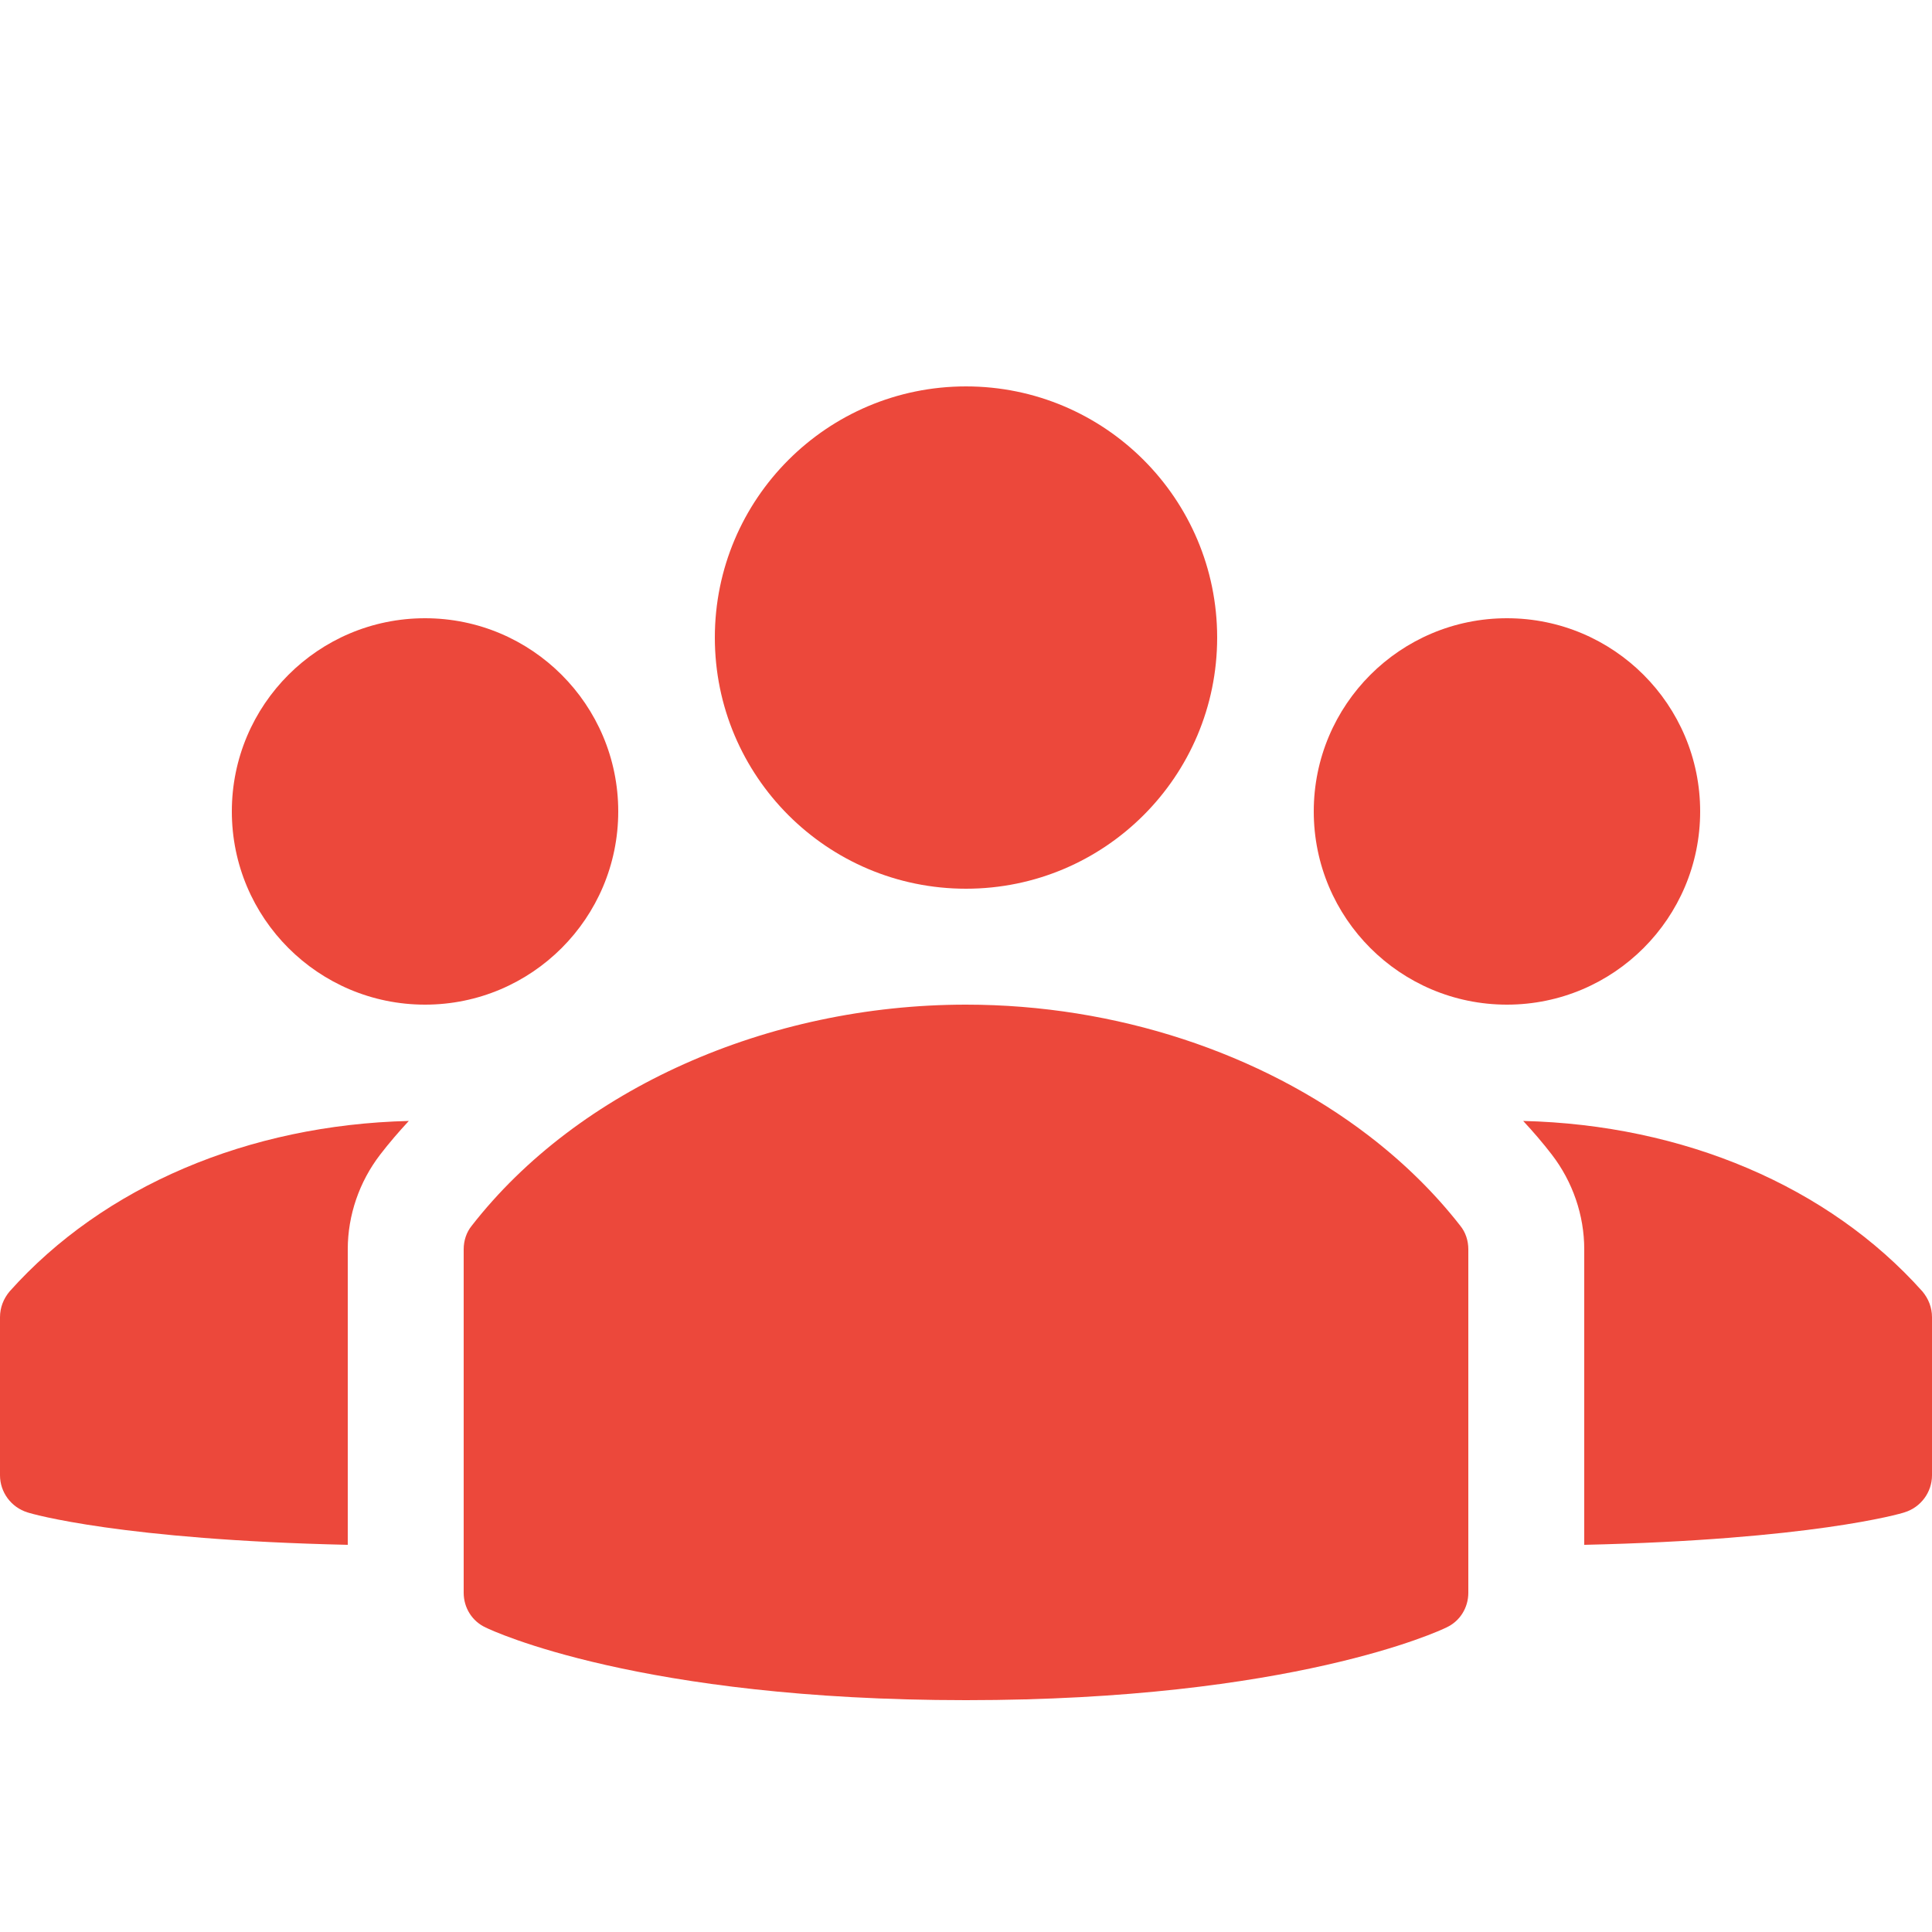
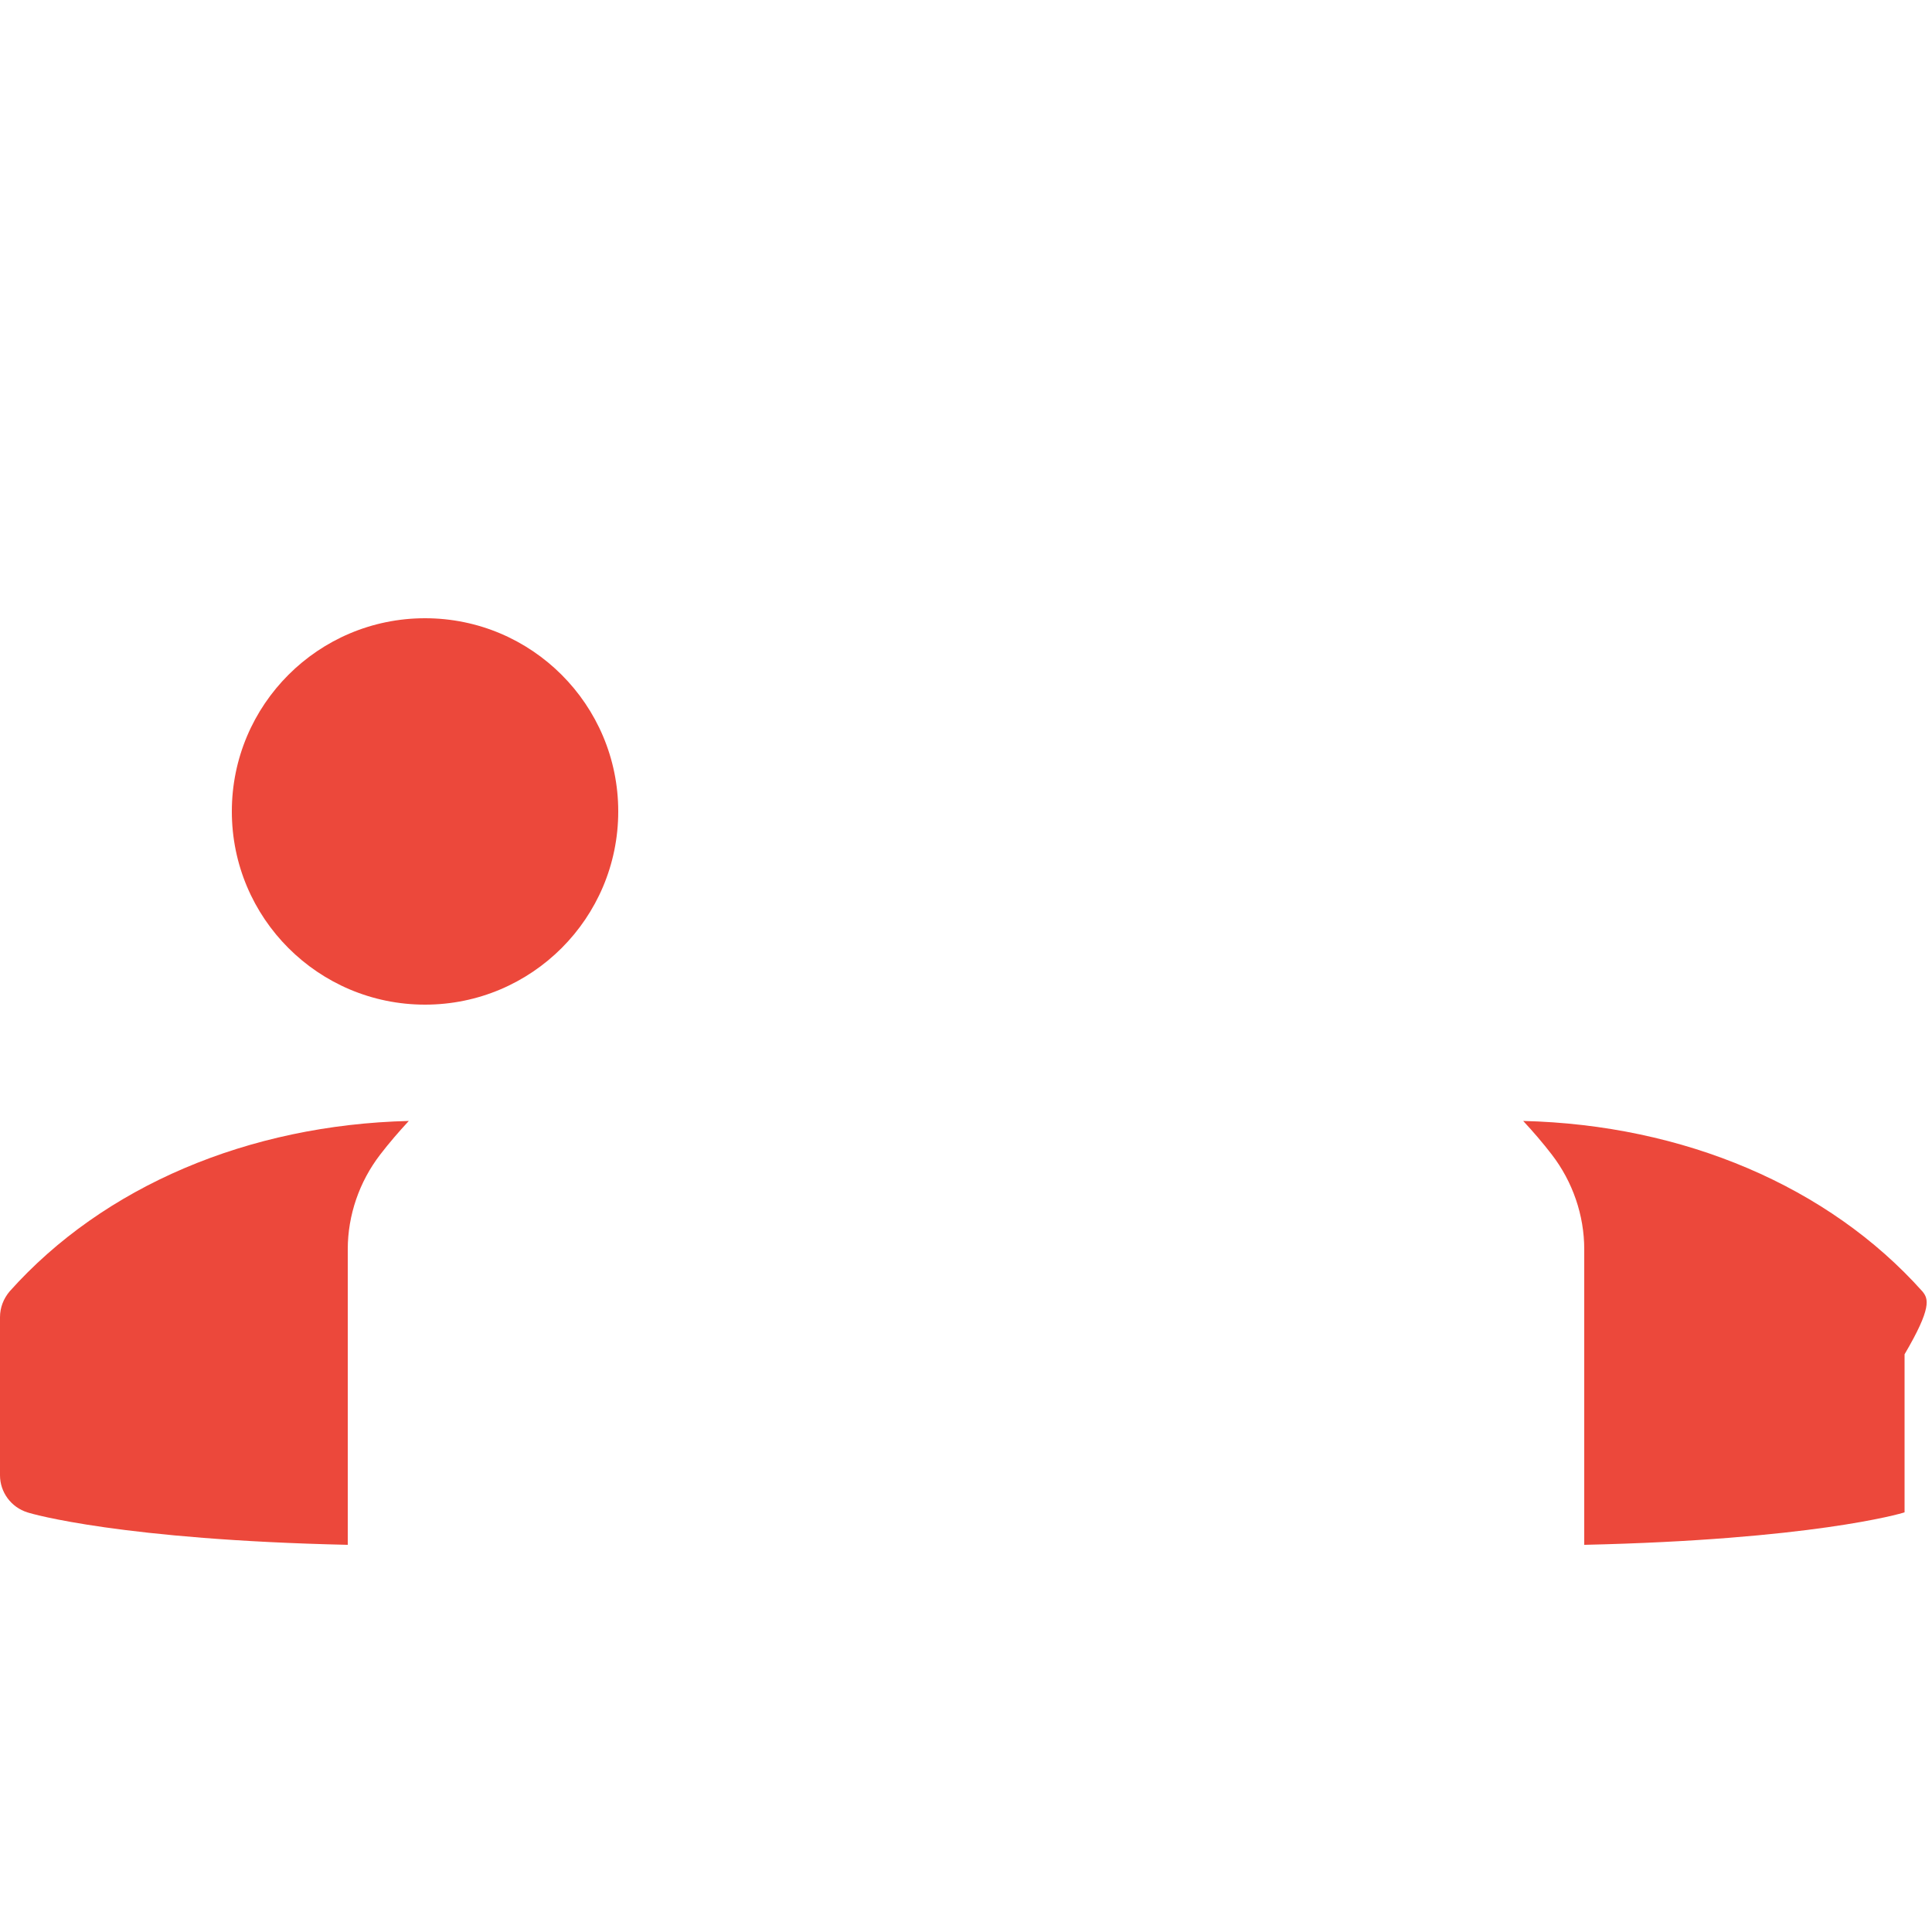
<svg xmlns="http://www.w3.org/2000/svg" version="1.1" x="0px" y="0px" width="50px" height="50px" viewBox="0 0 50 50" enable-background="new 0 0 50 50" xml:space="preserve">
  <g id="icon">
</g>
  <g id="team_leading_Kopie">
    <g>
-       <circle fill="#EC483B" cx="39" cy="21" r="5" />
      <g>
-         <path fill="#EC483B" d="M49.75,33.42c-2.43-2.72-6.18-4.31-10.33-4.41c0.26,0.28,0.51,0.57,0.74,0.87     c0.54,0.7,0.84,1.57,0.84,2.45v7.65c5.84-0.131,8.18-0.801,8.29-0.841c0.42-0.13,0.71-0.52,0.71-0.96v-4.09     C50,33.84,49.91,33.61,49.75,33.42z" />
+         <path fill="#EC483B" d="M49.75,33.42c-2.43-2.72-6.18-4.31-10.33-4.41c0.26,0.28,0.51,0.57,0.74,0.87     c0.54,0.7,0.84,1.57,0.84,2.45v7.65c5.84-0.131,8.18-0.801,8.29-0.841v-4.09     C50,33.84,49.91,33.61,49.75,33.42z" />
      </g>
    </g>
    <g>
      <circle fill="#EC483B" cx="11" cy="21" r="5" />
      <g>
        <path fill="#EC483B" d="M0,34.09v4.09c0,0.44,0.29,0.83,0.71,0.96C0.82,39.18,3.16,39.85,9,39.98v-7.65     c0-0.88,0.3-1.75,0.84-2.45c0.23-0.3,0.48-0.59,0.74-0.87c-4.15,0.101-7.9,1.69-10.33,4.41C0.09,33.61,0,33.84,0,34.09z" />
      </g>
    </g>
    <g>
      <g>
        <g>
-           <path fill="#EC483B" d="M37.79,31.72c-0.67-0.859-1.47-1.64-2.37-2.33C32.63,27.25,28.88,26,25,26      c-5.14,0-10.04,2.19-12.79,5.72C12.07,31.89,12,32.11,12,32.33v8.89c0,0.391,0.22,0.74,0.57,0.9C12.73,42.2,16.56,44,25,44      s12.27-1.8,12.43-1.88c0.351-0.16,0.57-0.51,0.57-0.9v-8.89C38,32.11,37.93,31.89,37.79,31.72z" />
-         </g>
+           </g>
      </g>
      <g>
-         <circle fill="#EC483B" cx="25" cy="16.5" r="6.5" />
-       </g>
+         </g>
    </g>
  </g>
</svg>